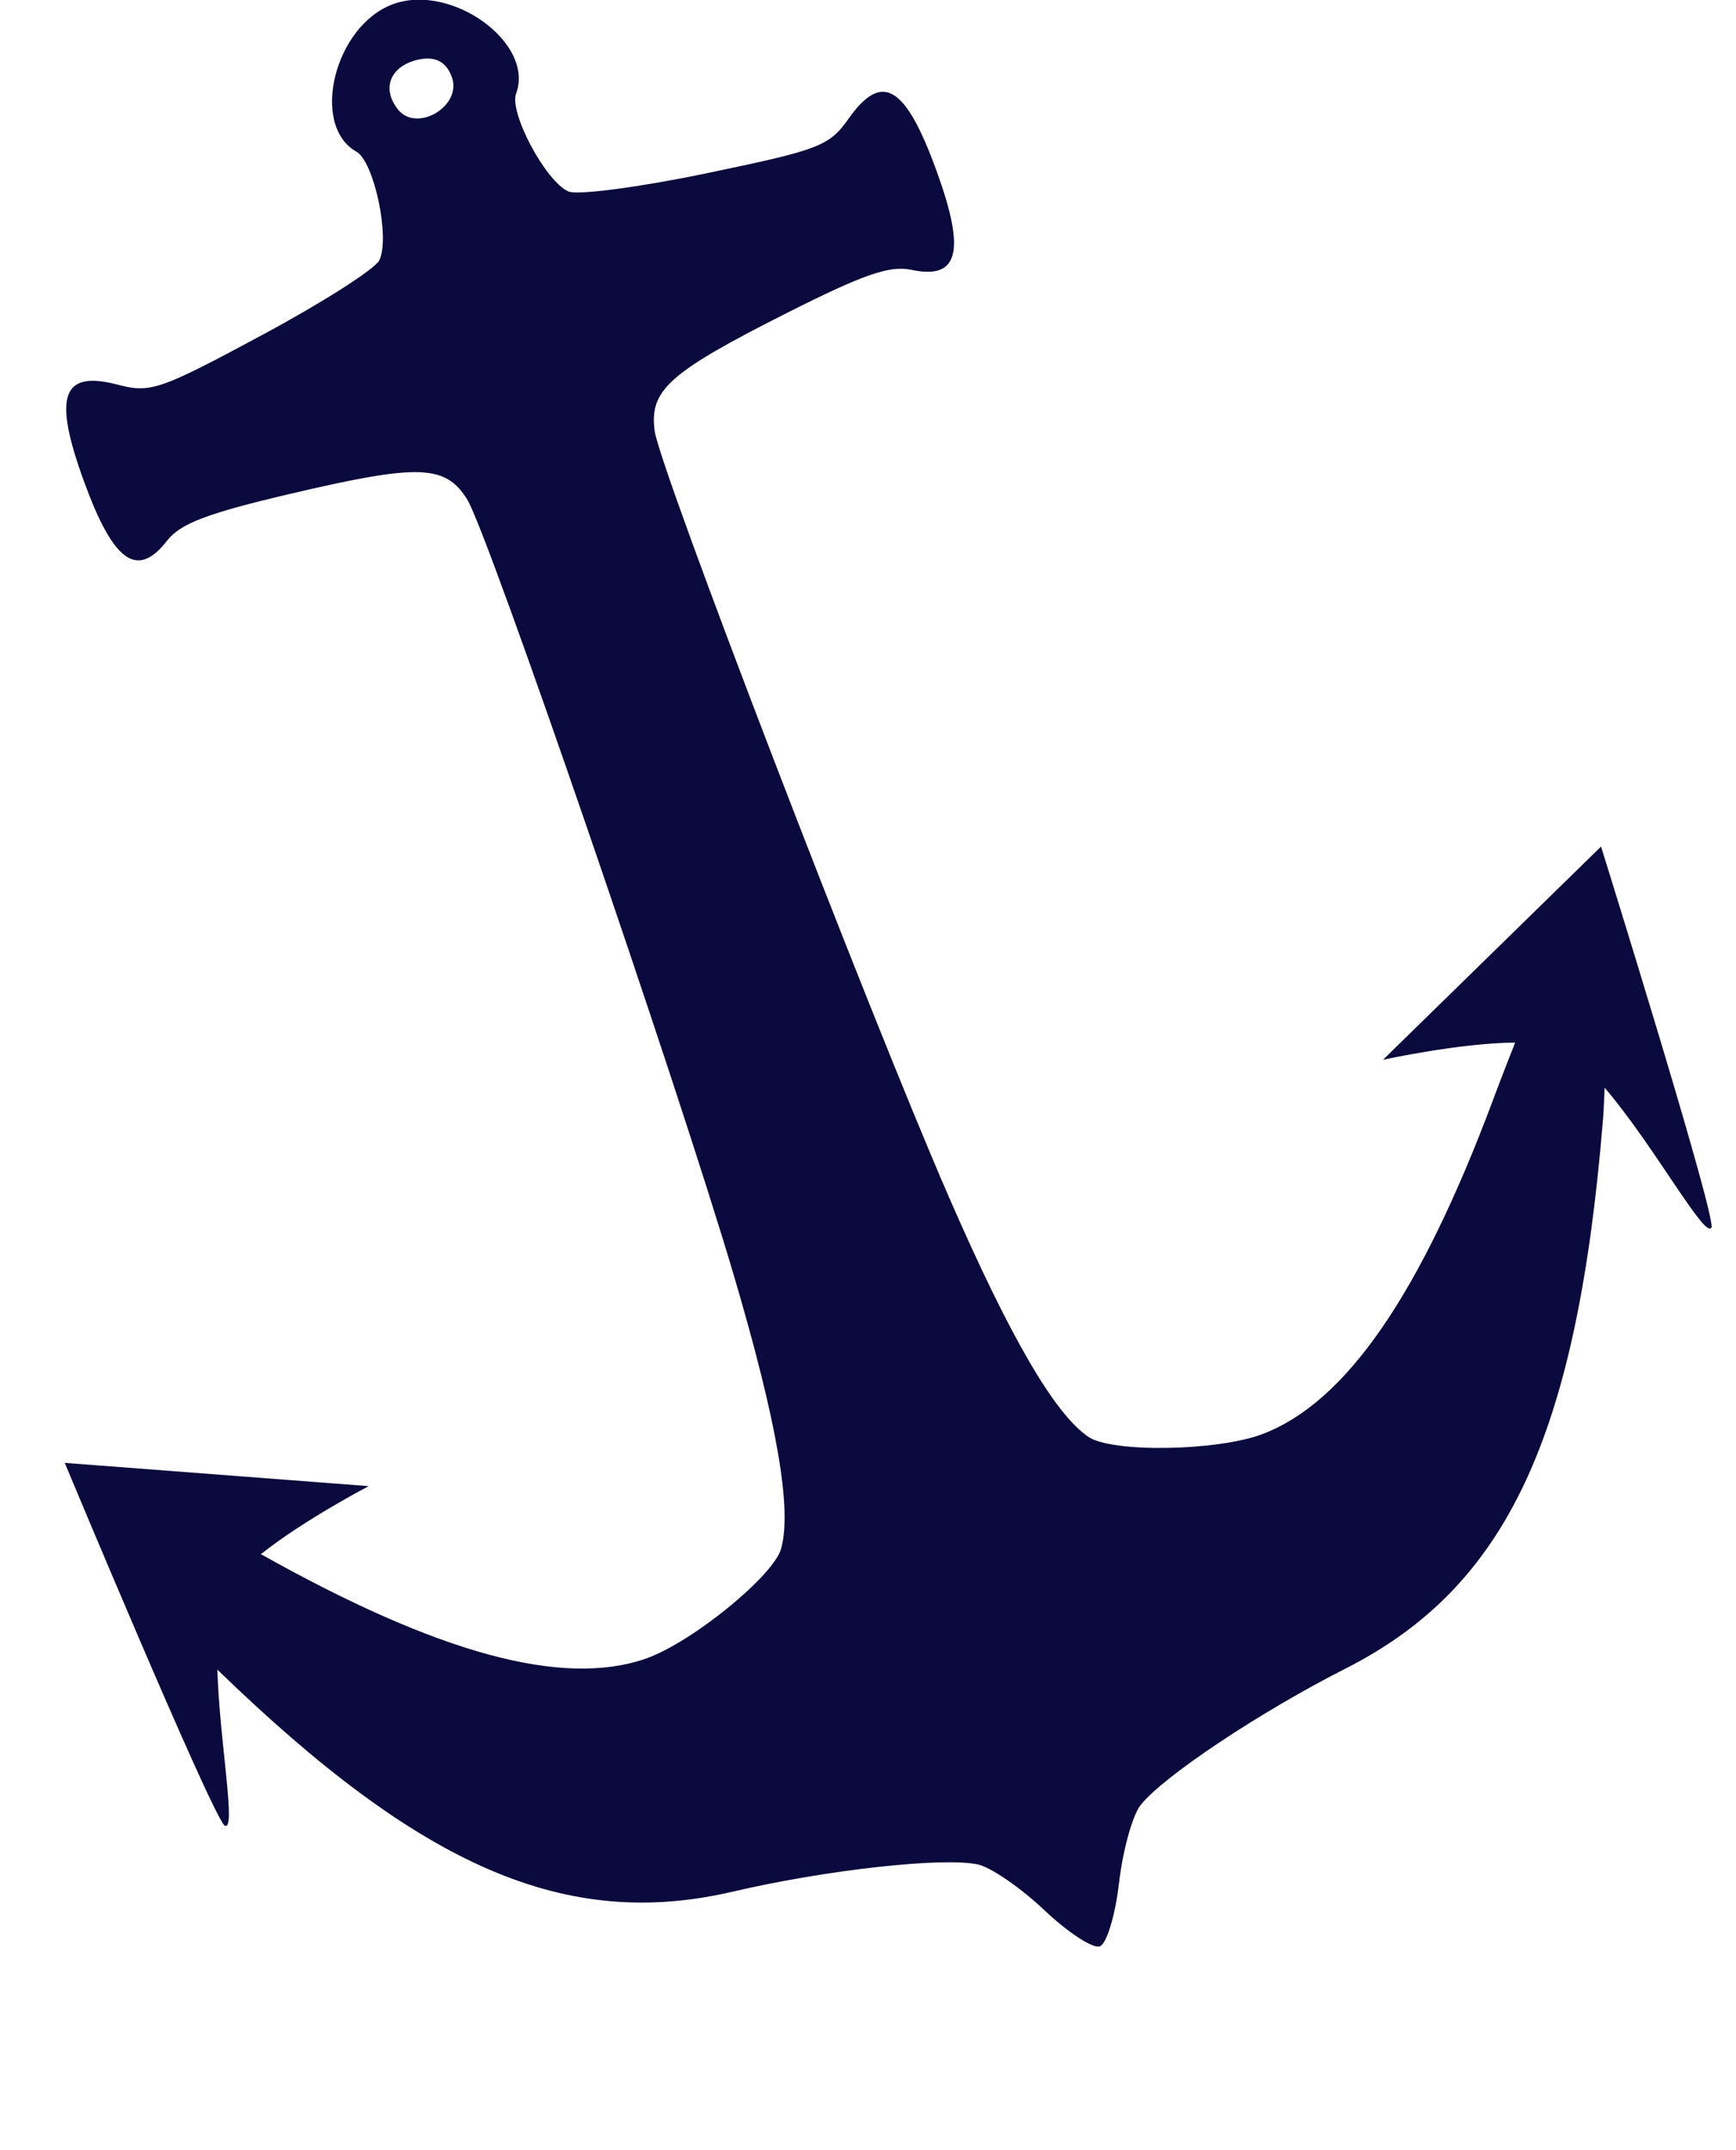
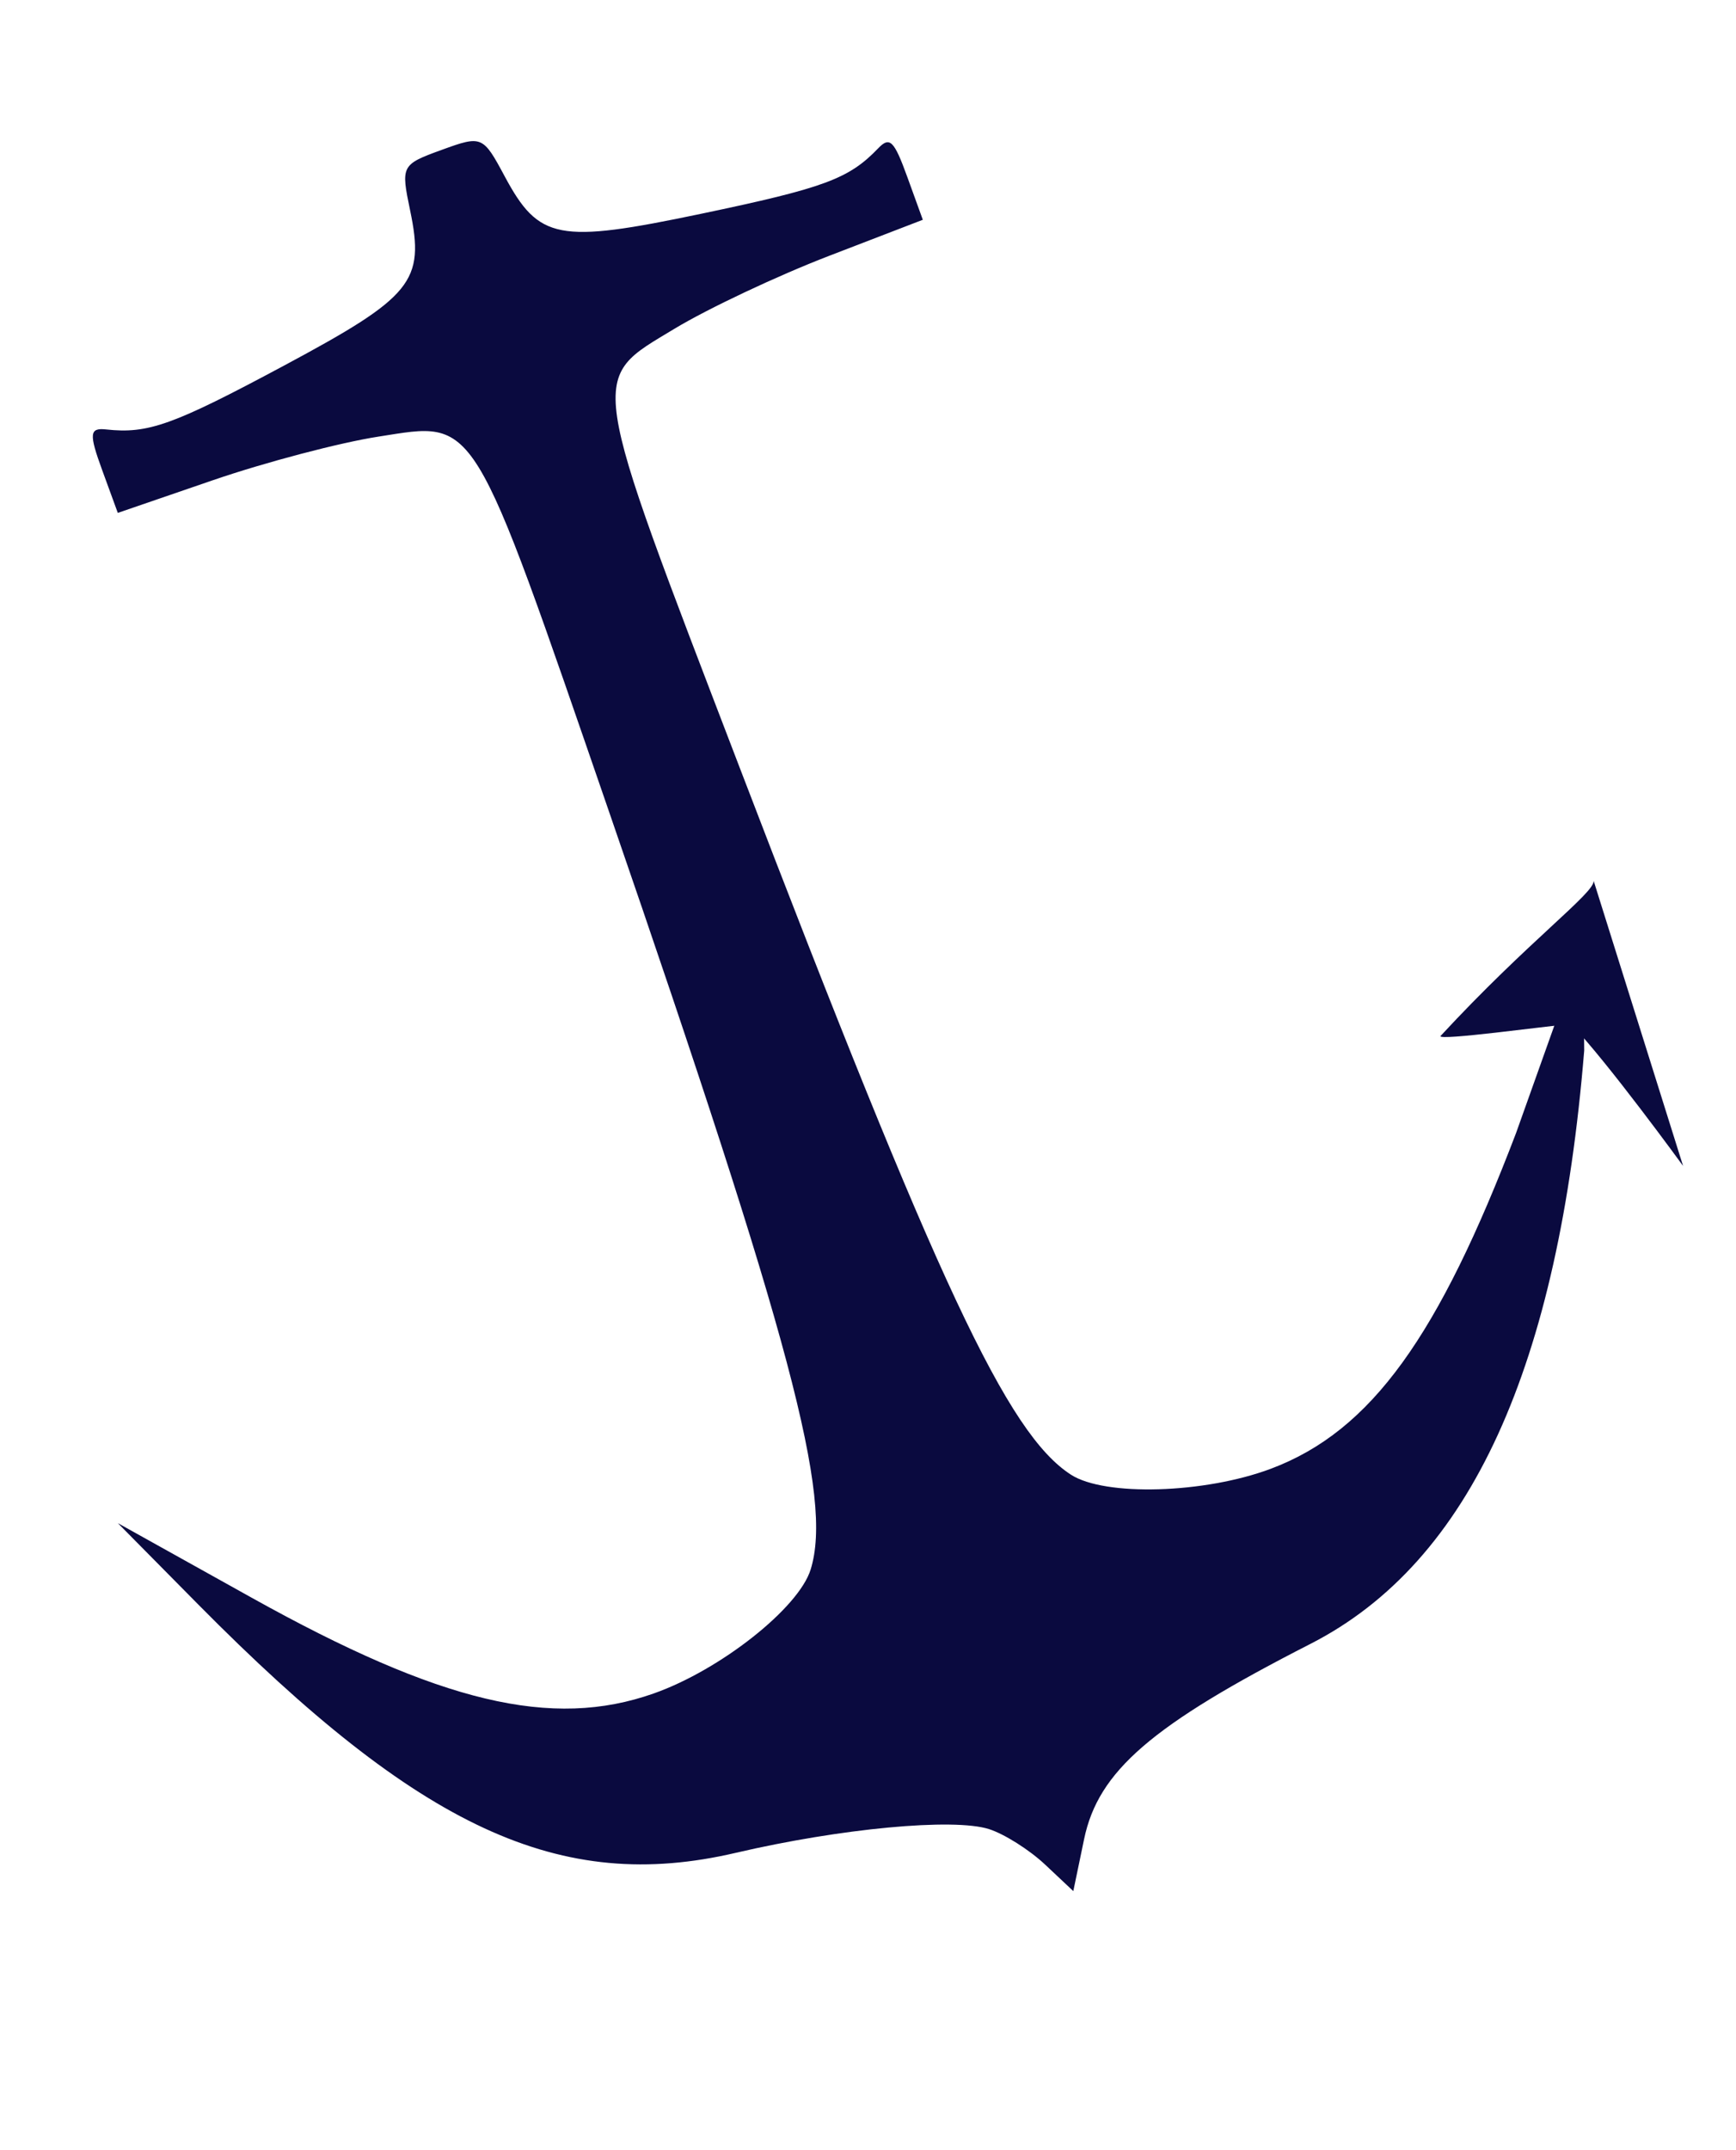
<svg xmlns="http://www.w3.org/2000/svg" width="420" height="520">
  <title>anchor</title>
  <defs>
    <pattern height="100" width="100" y="0" x="0" patternUnits="userSpaceOnUse" id="gridpattern">
      <image height="100" width="100" y="0" x="0" />
    </pattern>
  </defs>
  <g>
    <title>Layer 1</title>
    <g transform="rotate(-20 185 234.362)" id="layer1">
      <g transform="matrix(0.735 0 0 0.926 -61.365 -155.144)" id="g1312">
-         <path d="m327.559,166.365c-7.474,0.156 -11.553,4.512 -9.094,10.469c3.131,7.585 20.344,4.996 20.344,-3.063c0,-4.139 -2.577,-6.526 -7.844,-7.219c-1.196,-0.157 -2.339,-0.21 -3.406,-0.187zm1.312,-15.75c20.535,0 39.44,22.274 27.969,32.937c-4.358,4.051 -0.763,24.146 5.125,28.688c2.301,1.775 22.366,5.313 44.625,7.875c37.869,4.358 41.113,4.333 50.313,-0.719c15.631,-8.583 21.281,-3.092 21.281,20.688c0,22.487 -5.41,28.776 -18.969,22.031c-6.124,-3.047 -15.506,-3.144 -43.469,-0.5c-43.146,4.079 -51.185,6.648 -54.031,17.187c-2.694,9.977 0.71,161.668 4.813,214.219c3.114,39.893 8.273,62.651 16.156,71.344c5.487,6.051 38.369,15.063 54.25,14.875c29.286,-0.348 64.366,-20.116 108.687,-61.281c5.402,-5.018 9.437,-8.64 13.438,-12.219c-17.269,-4.877 -42.813,-7.594 -42.813,-7.594l91.438,-32.844c0,0 -5.737,97.505 -8.594,103.219c-3.242,3.512 -8.563,-24.927 -17.437,-43.719c-1.397,2.594 -2.339,4.648 -4.063,7.625c-43.763,75.604 -82.363,106.135 -141.437,111.782c-31.192,2.981 -68.77,10.222 -78.813,15.218c-3.688,1.835 -10.613,9.585 -15.406,17.188c-4.794,7.603 -10.672,13.812 -13.063,13.812c-2.391,0 -8.269,-6.209 -13.062,-13.812c-4.794,-7.603 -11.749,-15.353 -15.438,-17.188c-10.043,-4.996 -47.589,-12.237 -78.781,-15.218c-55.92,-5.346 -93.556,-33.499 -134.531,-100.563c-7.618,18.452 -12.399,42.068 -15.375,38.844c-2.857,-5.715 -8.563,-103.219 -8.563,-103.219l91.407,32.875c0,0 -23.811,2.5 -41,7.063c43.643,40.261 78.312,59.687 107.281,60.031c15.88,0.188 48.731,-8.824 54.219,-14.875c7.882,-8.693 13.041,-31.451 16.156,-71.344c4.103,-52.551 7.537,-204.242 4.844,-214.219c-2.846,-10.539 -10.886,-13.108 -54.032,-17.187c-27.962,-2.644 -37.345,-2.547 -43.468,0.5c-13.559,6.745 -19,0.456 -19,-22.031c0,-23.78 5.681,-29.271 21.312,-20.688c9.2,5.052 12.412,5.077 50.281,0.719c22.259,-2.562 42.356,-6.1 44.657,-7.875c5.887,-4.542 9.483,-24.637 5.125,-28.688c-11.472,-10.663 7.434,-32.937 27.968,-32.937z" fill="#0a0a3f" id="path1363" />
        <path d="m321.125,665.427c-3.171,-4.99 -9.184,-11.155 -13.362,-13.7c-9.777,-5.954 -45.809,-13.424 -80.972,-16.785c-58.901,-5.63 -94.9,-33.991 -138.293,-108.952l-15.729,-27.172l33.004,30.257c46.555,42.679 78.057,59.157 113.601,59.424c23.301,0.175 54.446,-8.003 62.475,-16.405c15.028,-15.726 19.819,-58.243 22.898,-203.21c2.377,-111.956 3.301,-108.356 -29.124,-113.44c-12.656,-1.985 -37.899,-3.824 -56.095,-4.088l-33.083,-0.479l-0.019,-11.897c-0.015,-10.142 0.839,-11.563 5.789,-9.629c12.496,4.883 21.136,4.915 62.194,0.235c47.558,-5.421 53.079,-8.04 56.488,-26.795c2.154,-11.854 2.441,-12.063 16.541,-12.063c14.101,0 14.388,0.209 16.542,12.063c3.409,18.755 8.93,21.374 56.488,26.795c41.058,4.68 49.698,4.648 62.194,-0.235c4.95,-1.934 5.804,-0.513 5.789,9.629l-0.019,11.897l-33.083,0.479c-18.196,0.264 -43.439,2.103 -56.095,4.088c-32.425,5.084 -31.501,1.484 -29.124,113.44c3.079,144.967 7.87,187.484 22.898,203.21c8.029,8.402 39.174,16.58 62.475,16.405c35.544,-0.267 67.046,-17.755 113.601,-60.435l42.095,-40.358l-11.688,26.162c-43.357,74.898 -92.427,115.352 -151.425,121.147c-58.311,5.727 -79.968,12.248 -92.013,27.704l-9.182,11.781l-5.766,-9.073z" fill="#0a0a3f" id="path1351" />
-         <path d="m68.955,485.958l5.159,77.932c0,0 11.439,-32.587 18.284,-45.022c8.128,-1.821 42.637,-8.047 41.652,-9.082c-38.236,-15.194 -64.159,-20.774 -65.095,-23.828z" stroke-width="1px" fill-rule="evenodd" fill="#0a0a3f" id="path5012" />
        <path d="m601.538,473.033l-4.426,77.977c0,0 -11.745,-32.478 -18.706,-44.848c-8.146,-1.745 -42.711,-7.645 -41.736,-8.689c38.091,-15.553 63.961,-21.377 64.868,-24.44z" stroke-width="1px" fill-rule="evenodd" fill="#0a0a3f" id="path5740" />
      </g>
    </g>
  </g>
</svg>